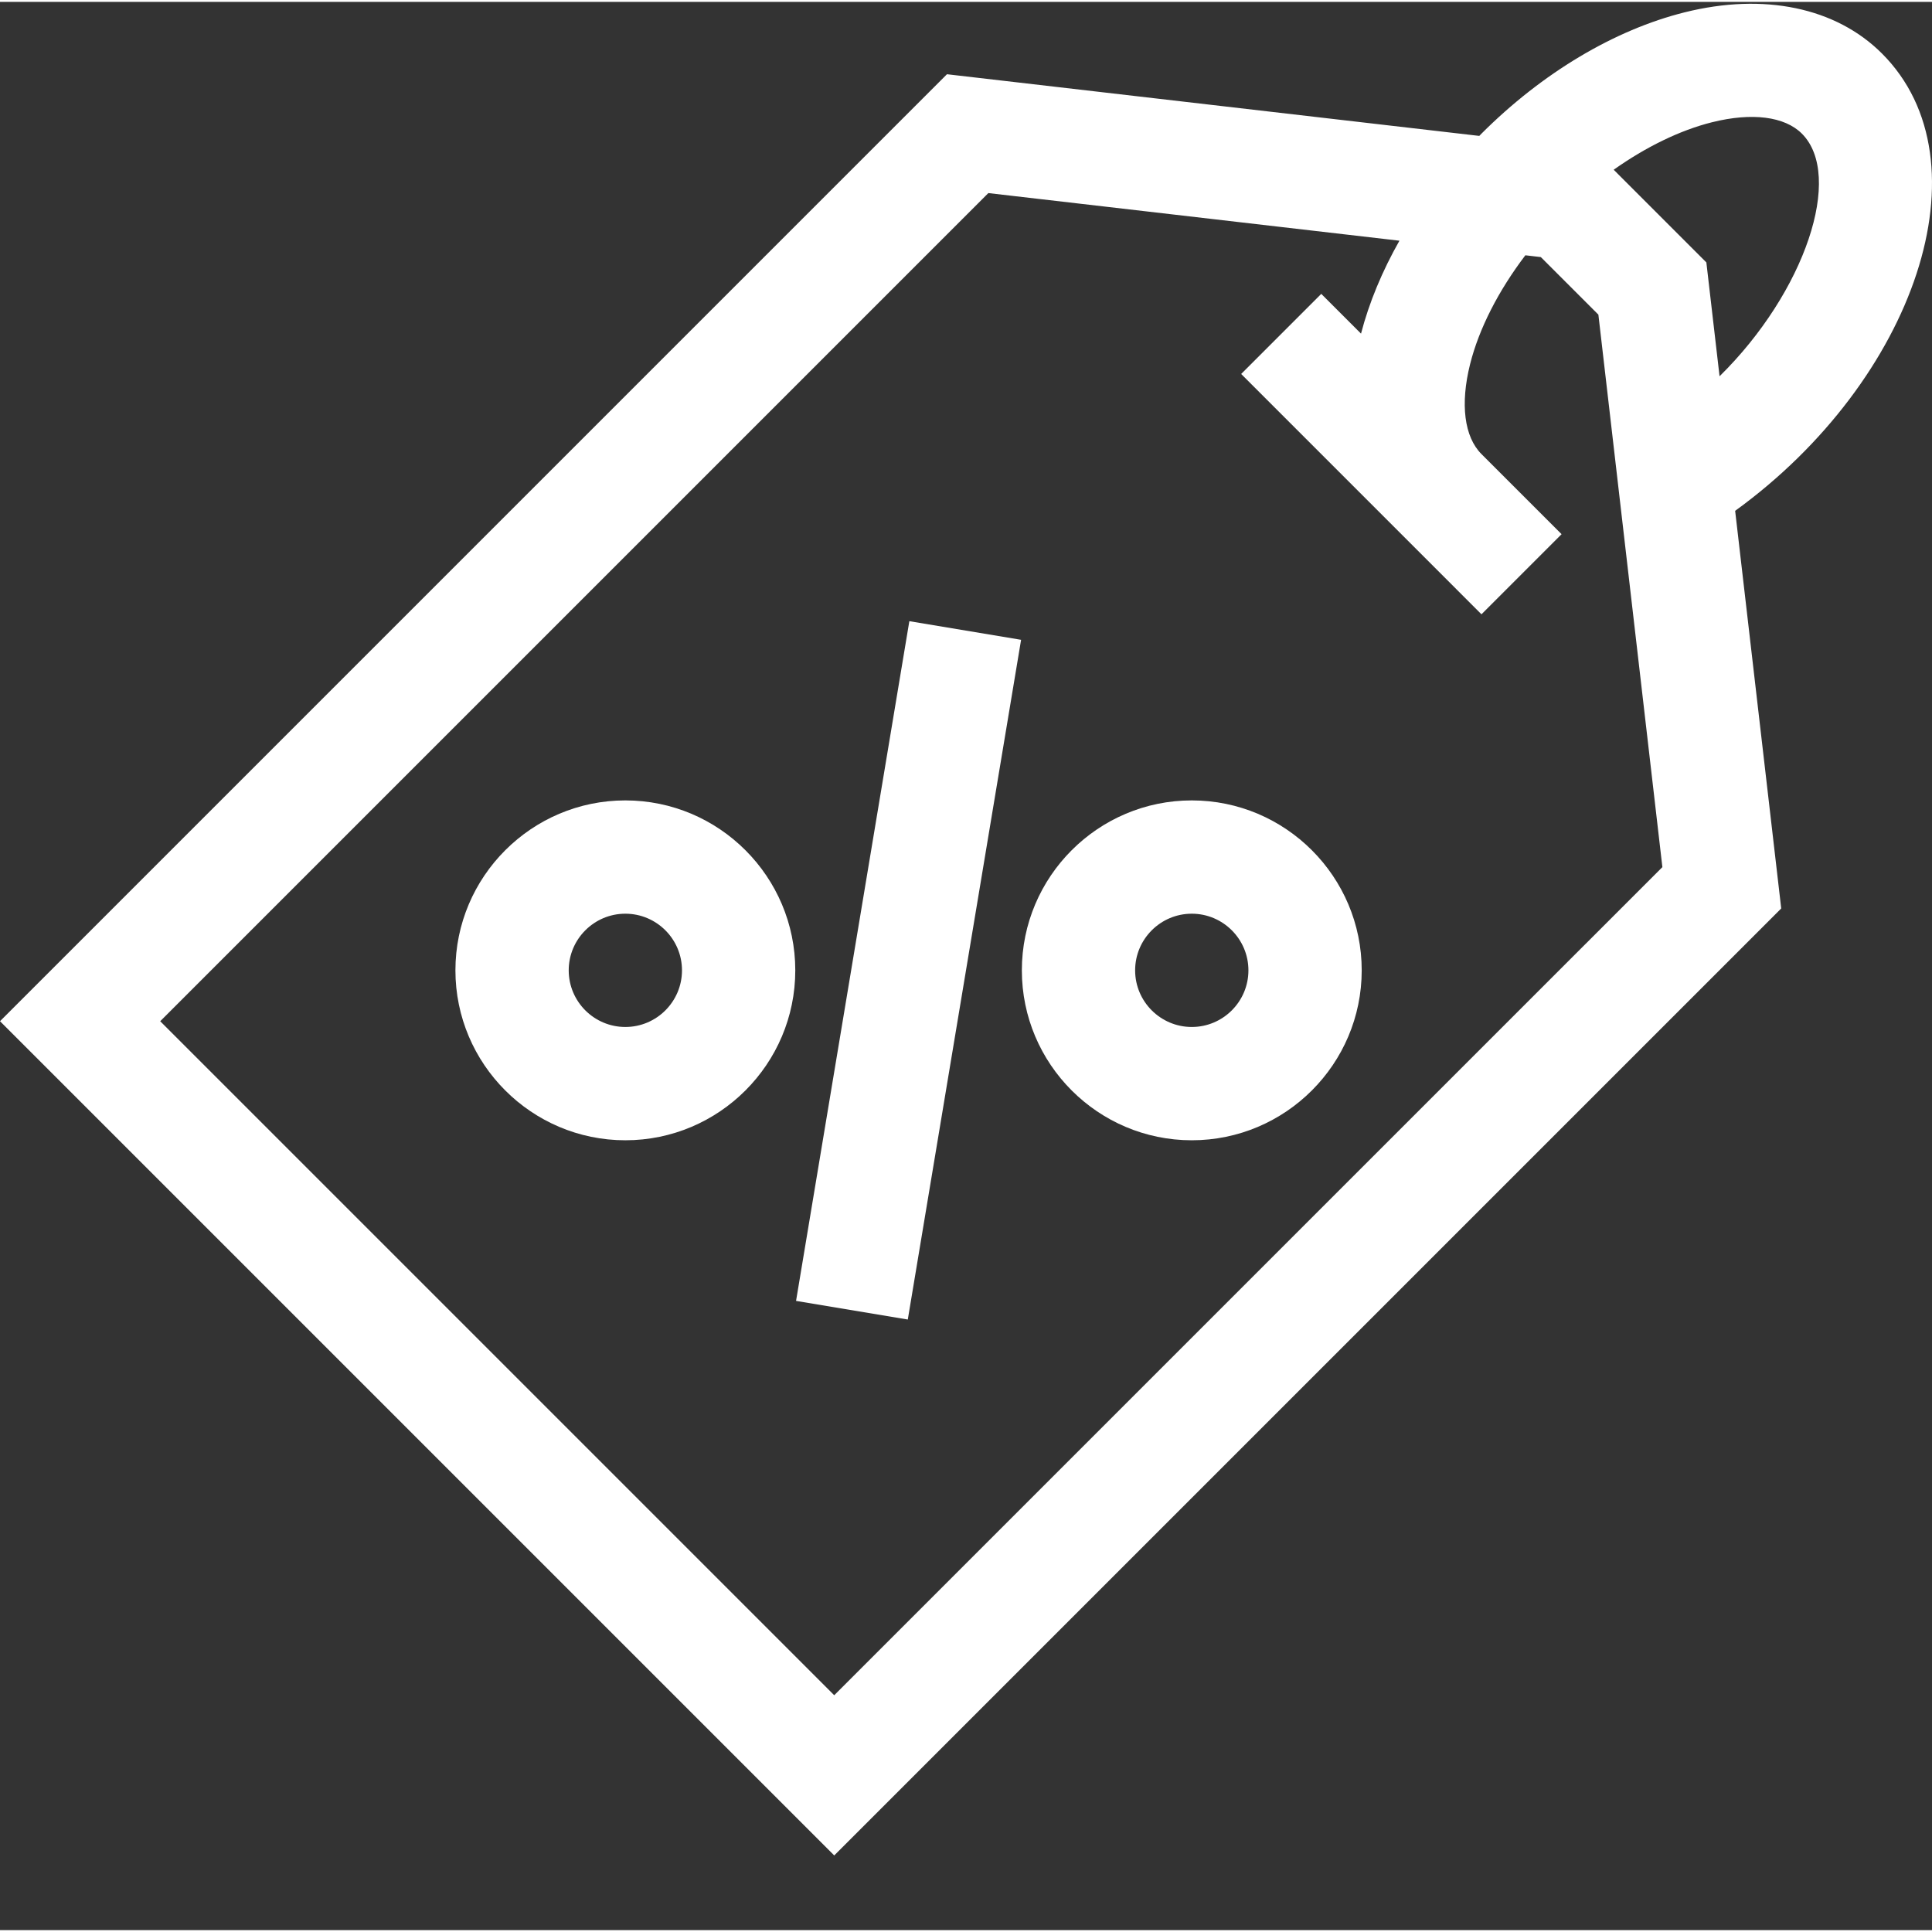
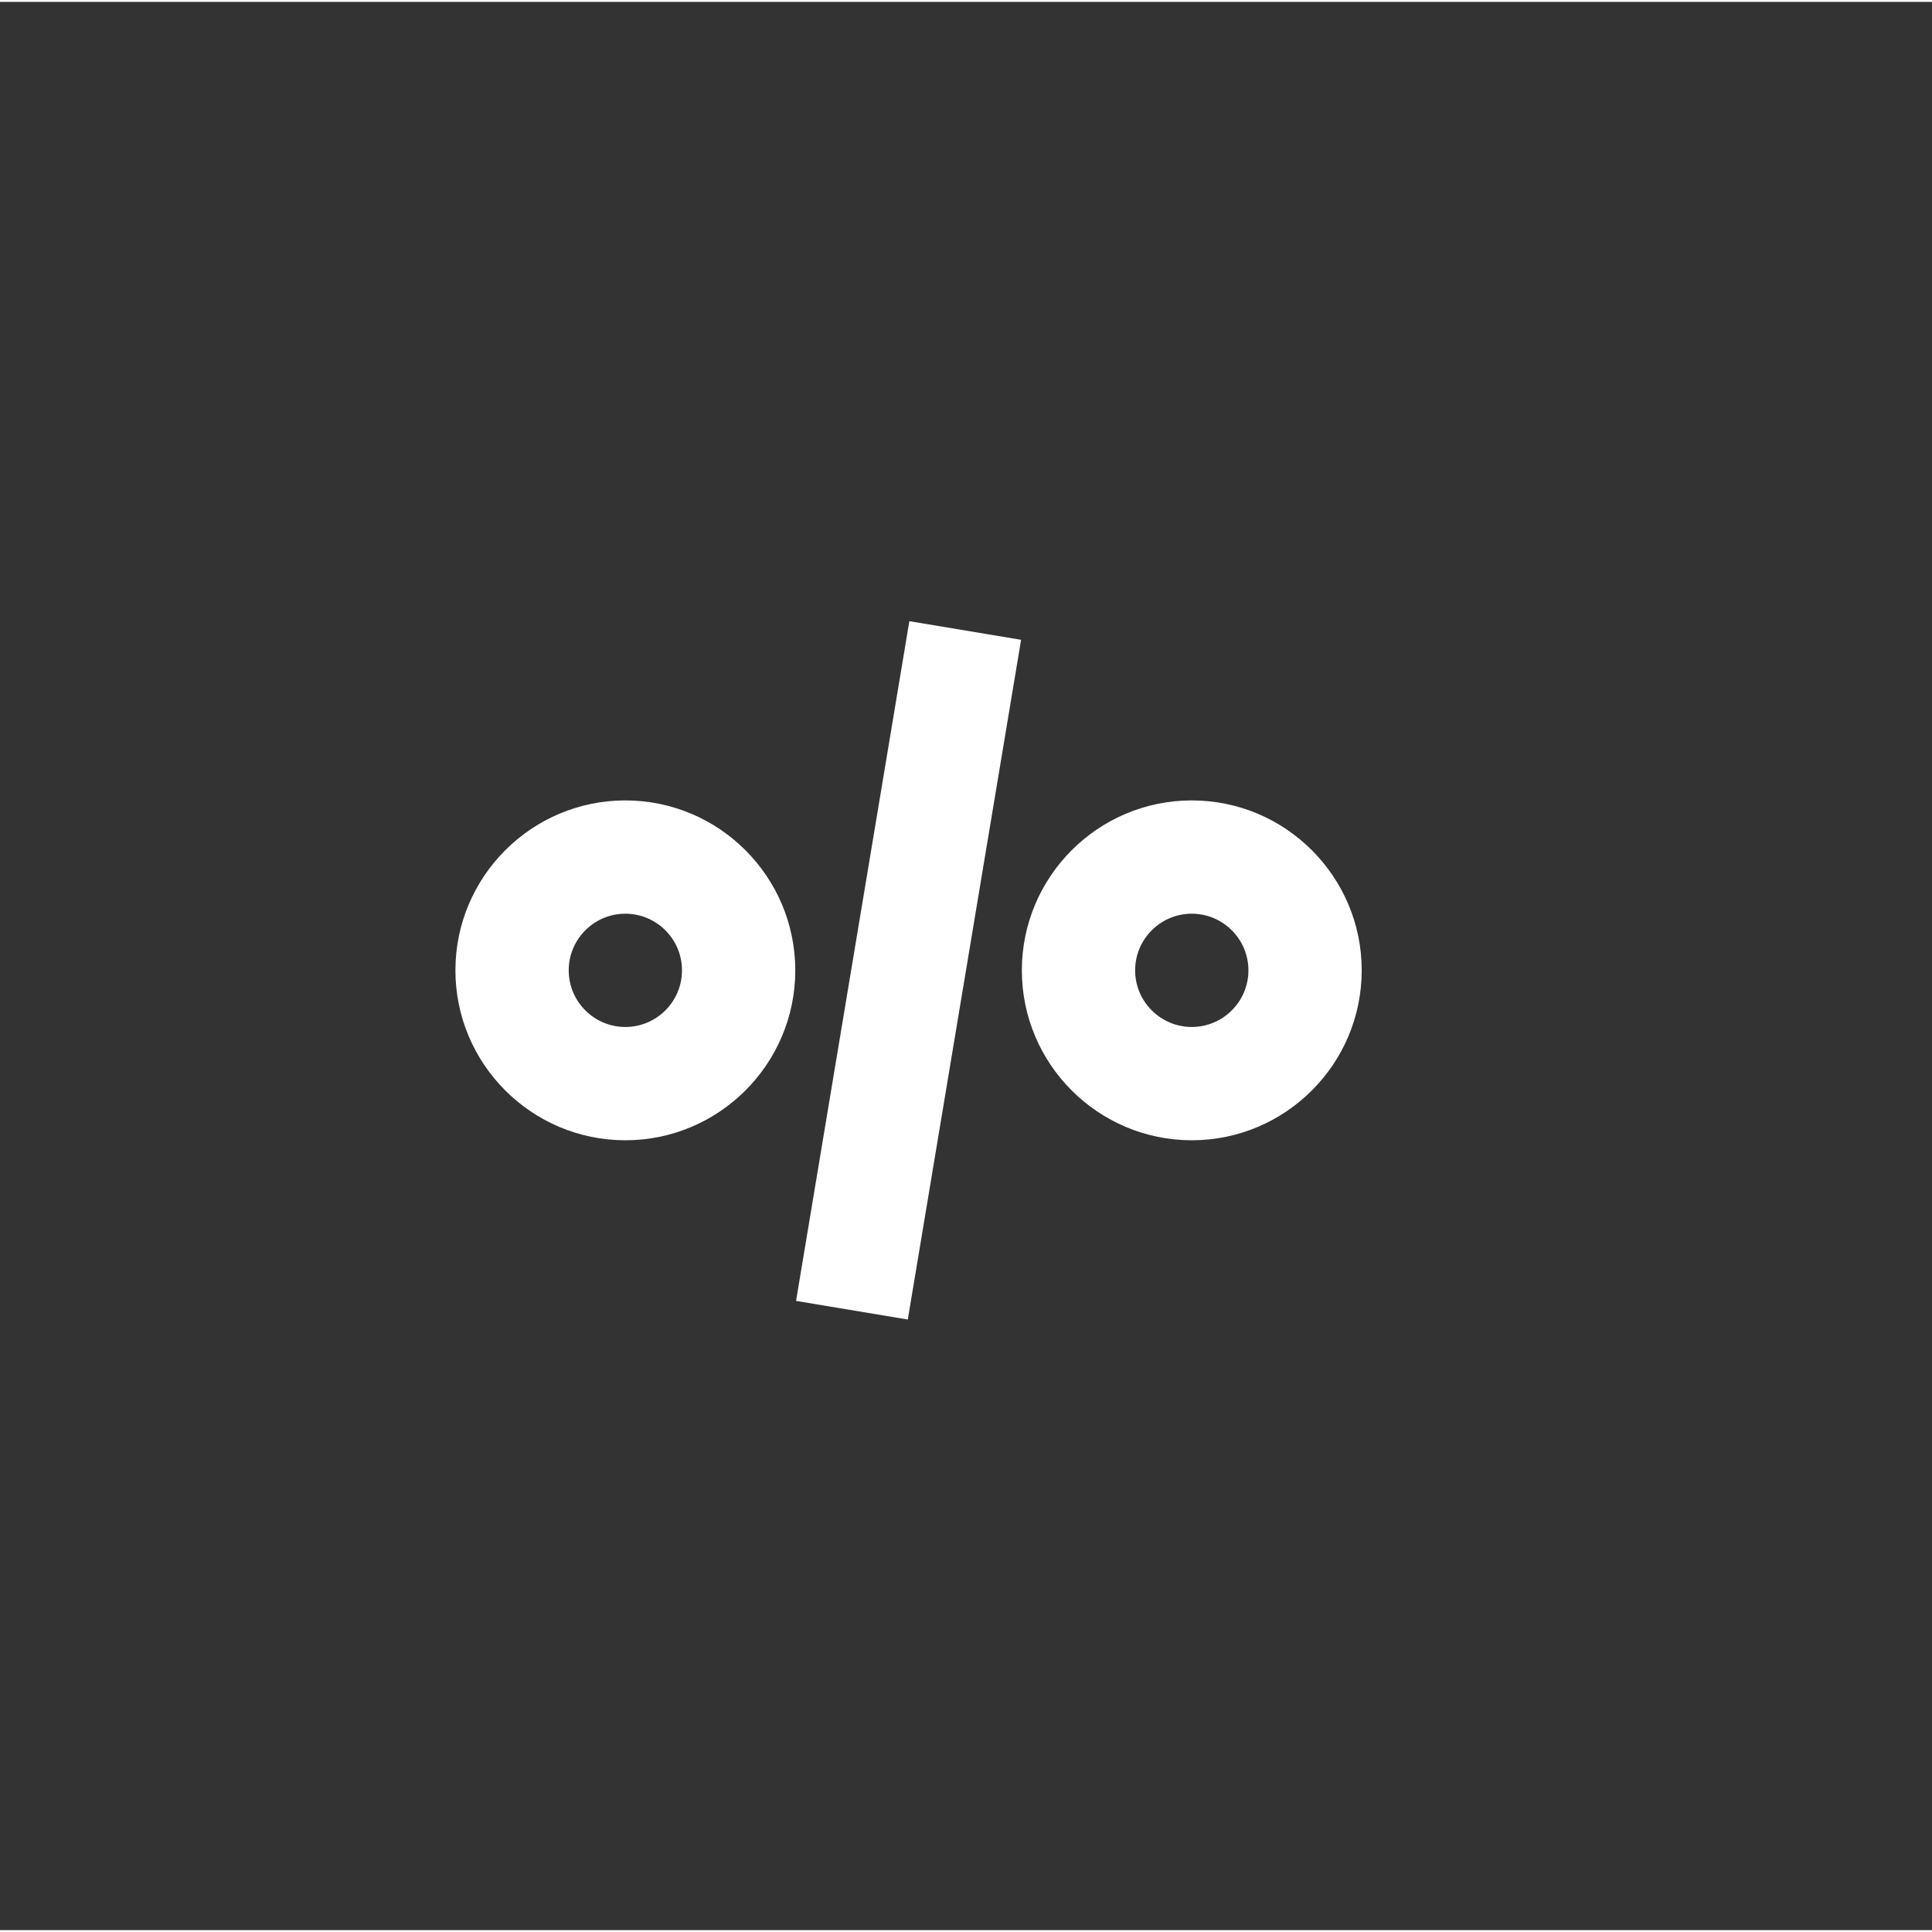
<svg xmlns="http://www.w3.org/2000/svg" version="1.1" width="512" height="512" x="0" y="0" viewBox="0 0 511.999 511" style="enable-background:new 0 0 512 512" xml:space="preserve" class="">
  <rect x="0" y="0" width="511.999" height="511" fill="#333333" stroke="none" />
  <g>
-     <path d="m472.04 240.25-12.208-105.375c47.715-34.578 67.496-92.605 38.918-121.184C486.547 1.488 467.477-2.492 446.434 2.77c-18.641 4.66-37.758 16.078-53.829 32.148-.195.2-.382.402-.578.598l-141.07-16.344L0 270.132l221.078 221.079zM453.714 31.895c10.566-2.641 19.242-1.54 23.805 3.023 11.109 11.11.933 41.914-21.82 64.3l-3.497-30.175-24.558-24.559c8.57-6.066 17.585-10.468 26.07-12.59zM261.922 50.668l108.941 12.621c-4.582 8.09-8.035 16.395-10.18 24.625L350.149 77.38l-21.226 21.226 63.683 63.688 21.23-21.23-21.23-21.227c-4.562-4.563-5.664-13.238-3.023-23.805 2.356-9.422 7.52-19.492 14.652-28.879l4.098.477 15.254 15.254 16.96 146.406-219.468 219.465L42.457 270.133zm0 0" fill="#ffffff" opacity="1" data-original="#000000" class="" />
    <path d="M165.723 211.617c-24.828 0-45.032 20.203-45.032 45.035 0 24.828 20.204 45.032 45.032 45.032 24.832 0 45.035-20.204 45.035-45.032 0-24.832-20.203-45.035-45.035-45.035zm0 60.043c-8.278 0-15.008-6.734-15.008-15.008 0-8.277 6.73-15.011 15.008-15.011s15.011 6.734 15.011 15.011c0 8.274-6.73 15.008-15.011 15.008zM315.832 301.684c24.832 0 45.035-20.204 45.035-45.032 0-24.832-20.203-45.035-45.035-45.035s-45.031 20.203-45.031 45.035c0 24.828 20.199 45.032 45.031 45.032zm0-60.043c8.277 0 15.012 6.734 15.012 15.011 0 8.274-6.735 15.008-15.012 15.008-8.277 0-15.012-6.734-15.012-15.008 0-8.277 6.735-15.011 15.012-15.011zM240.984 164.121l29.614 4.934-30.024 180.132-29.613-4.937zm0 0" fill="#ffffff" opacity="1" data-original="#000000" class="" />
  </g>
</svg>